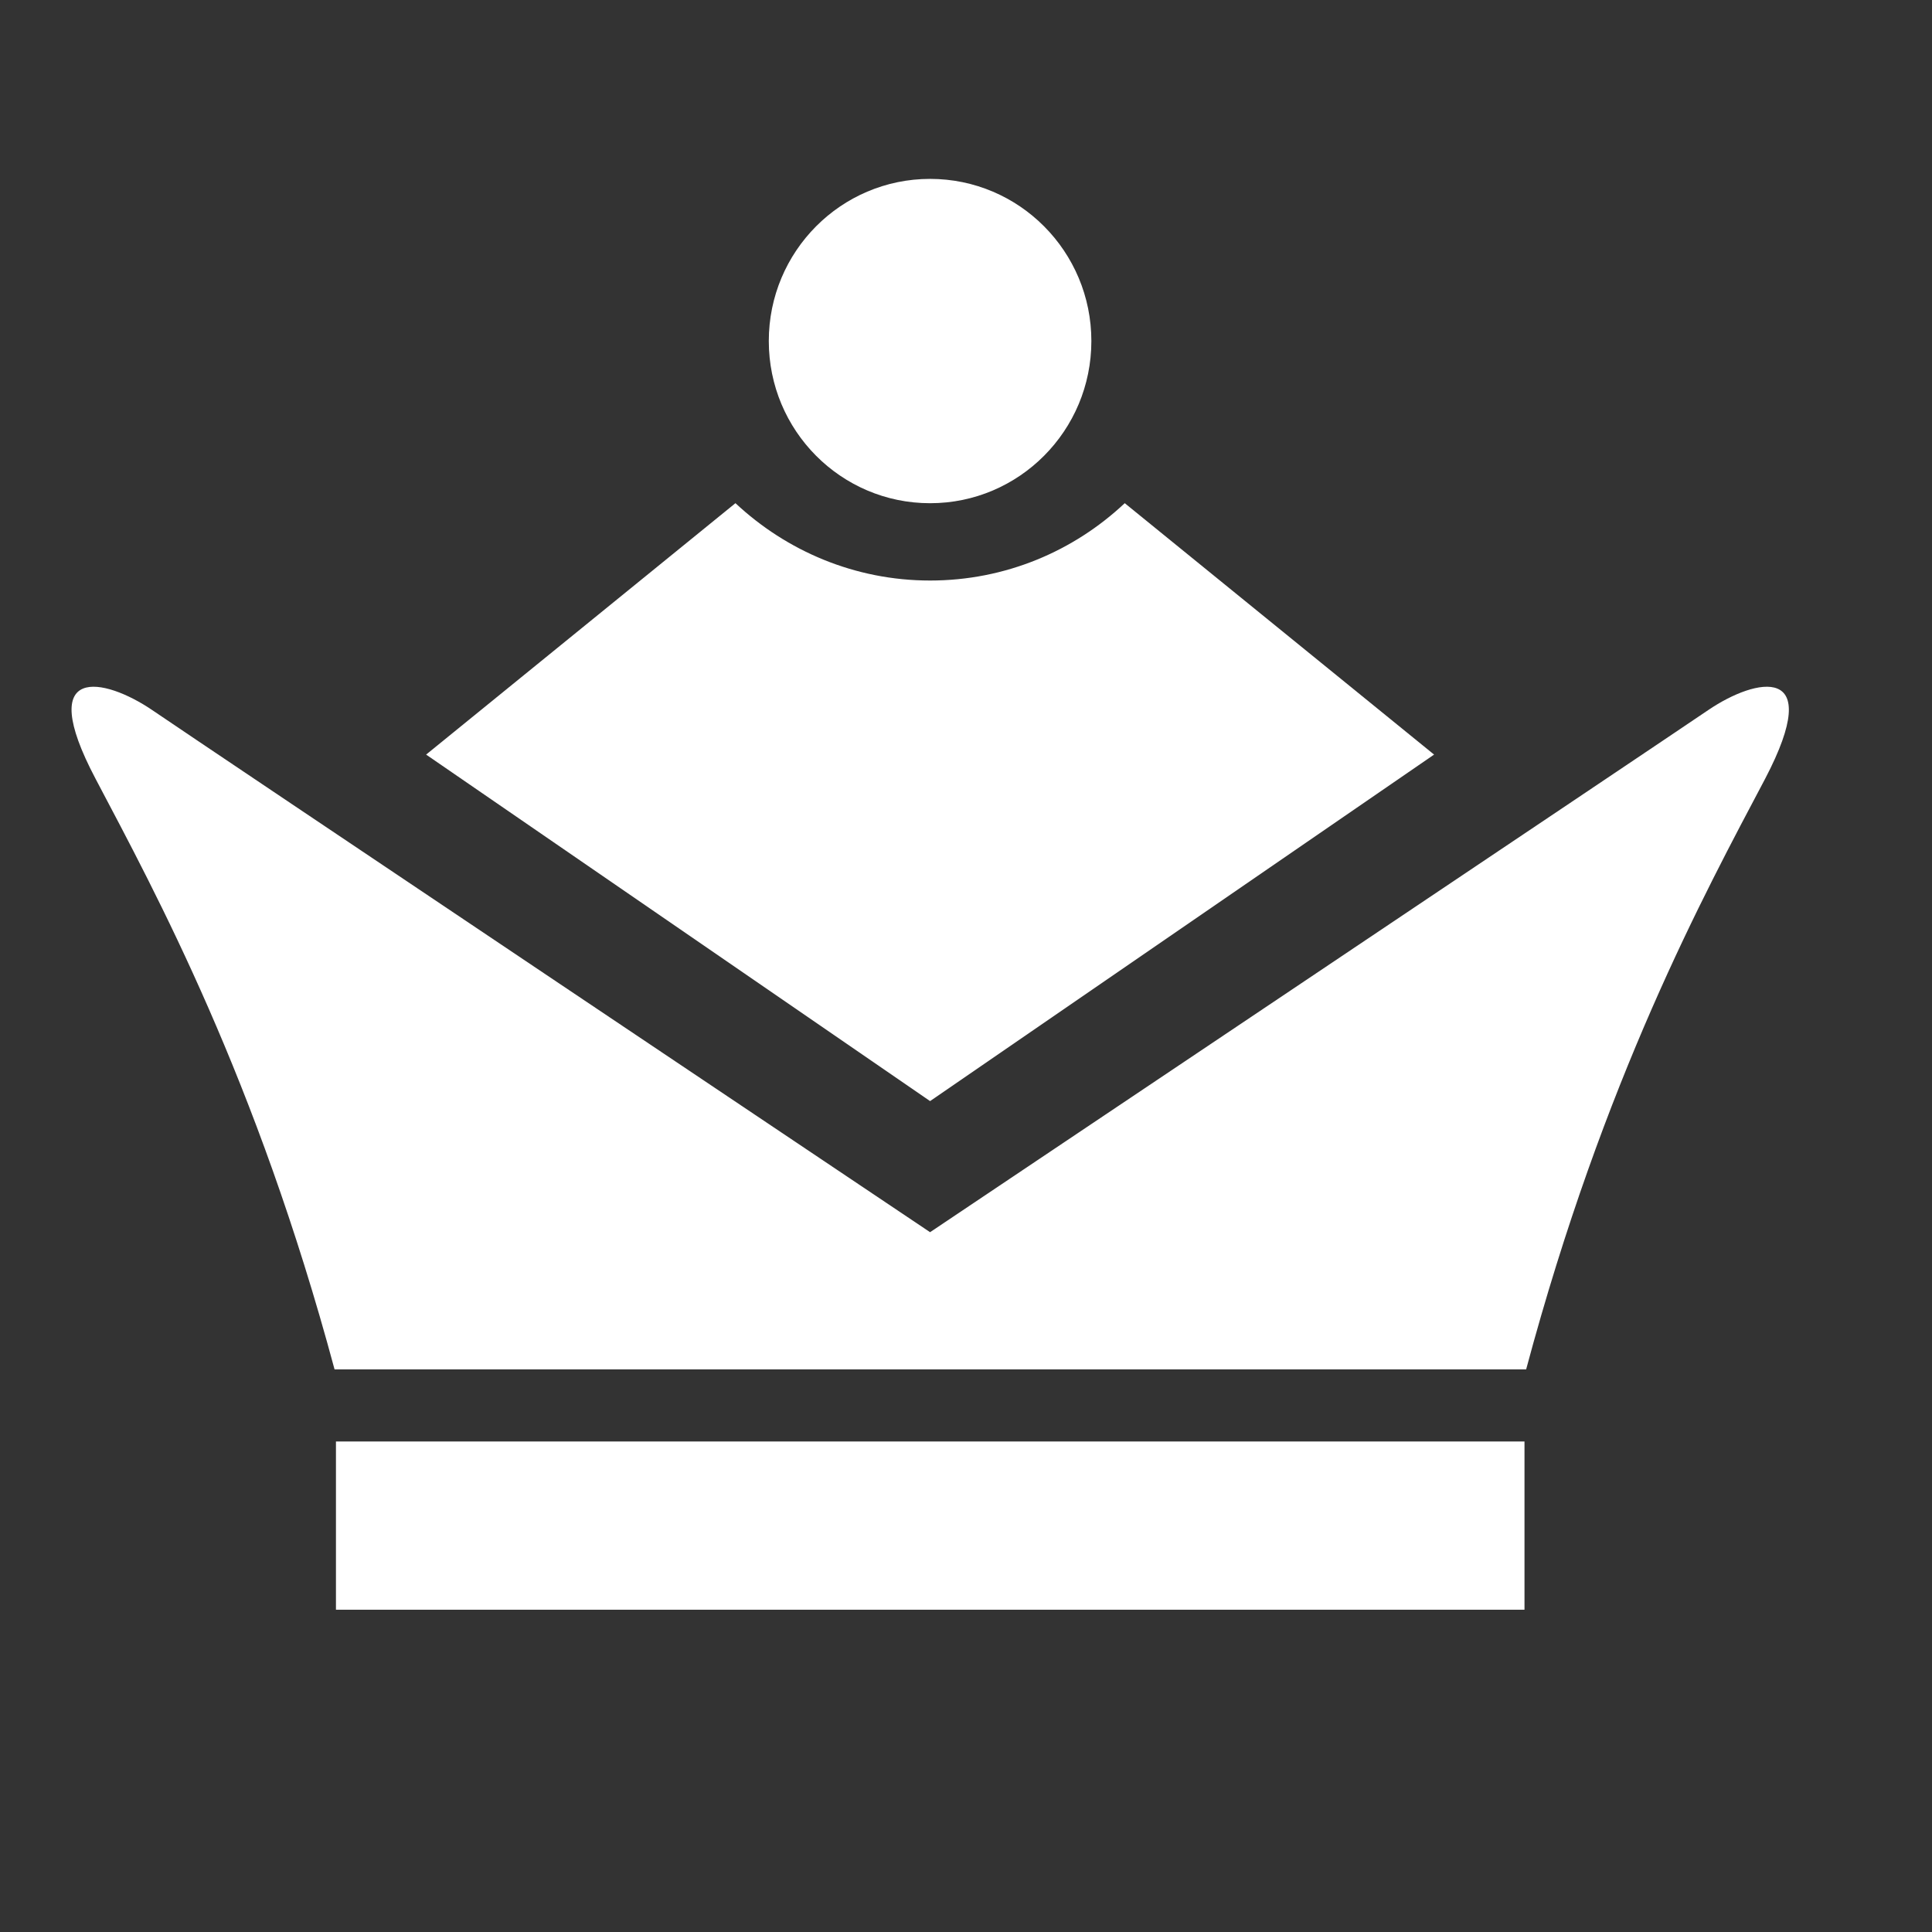
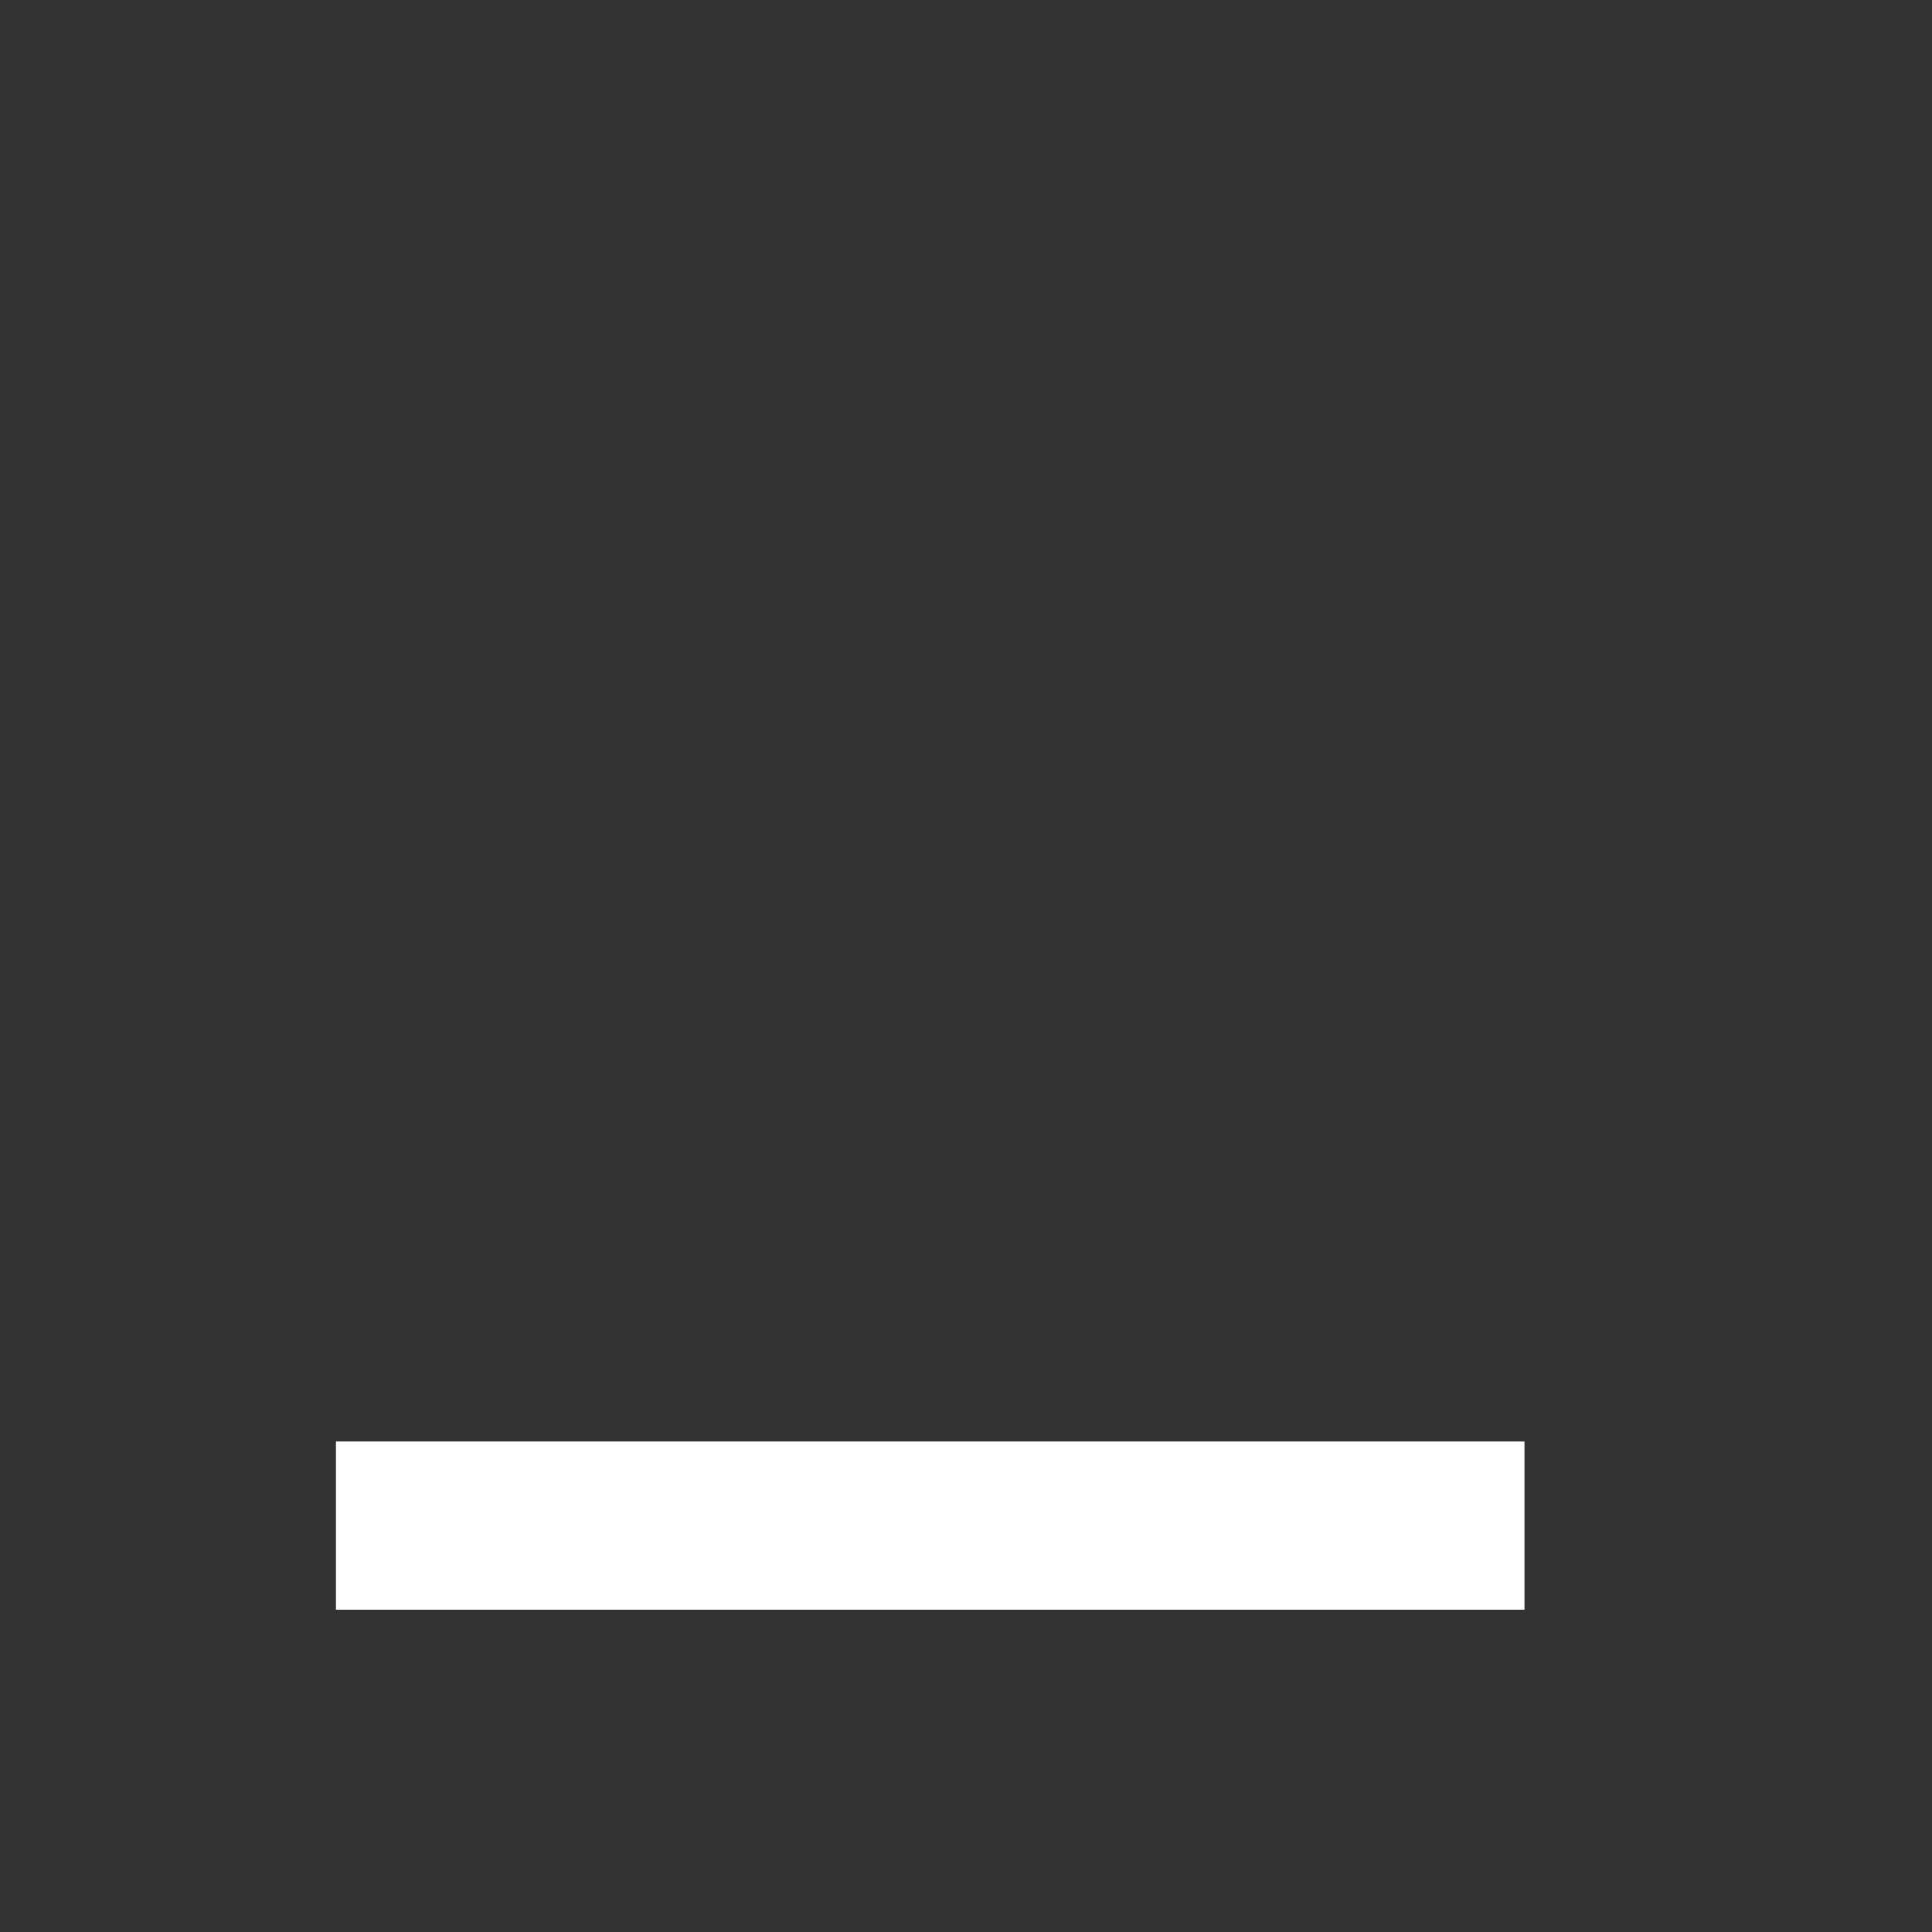
<svg xmlns="http://www.w3.org/2000/svg" fill="#fff" viewBox="-2 -5 54 54">
  <rect x="-2" y="-5" width="54" height="54" fill="#333333" stroke="none" />
-   <path d="M45.75 14.844C44.417 15.751 23.996 29.44 23.996 29.44C23.996 29.44 3.576 15.751 2.25 14.844C0.925 13.945 -1.048 13.511 0.67 16.765C2.381 20.012 5.163 25.14 7.351 33.275C9.709 33.275 24.004 33.275 24.004 33.275C24.004 33.275 38.306 33.275 40.656 33.275C42.837 25.14 45.619 20.019 47.337 16.765C49.04 13.511 47.075 13.945 45.75 14.844Z" />
  <path d="M40.61 35.29H7.39V39.992H40.61V35.29Z" />
-   <path d="M29.437 9.064C28.011 10.405 26.1 11.226 23.996 11.226C21.892 11.226 19.981 10.397 18.556 9.064L9.91 16.091L23.996 25.776L38.083 16.091L29.437 9.064Z" />
-   <path d="M23.996 9.065C26.486 9.065 28.504 7.035 28.504 4.532C28.504 2.029 26.486 0 23.996 0C21.506 0 19.488 2.029 19.488 4.532C19.488 7.035 21.506 9.065 23.996 9.065Z" />
</svg>